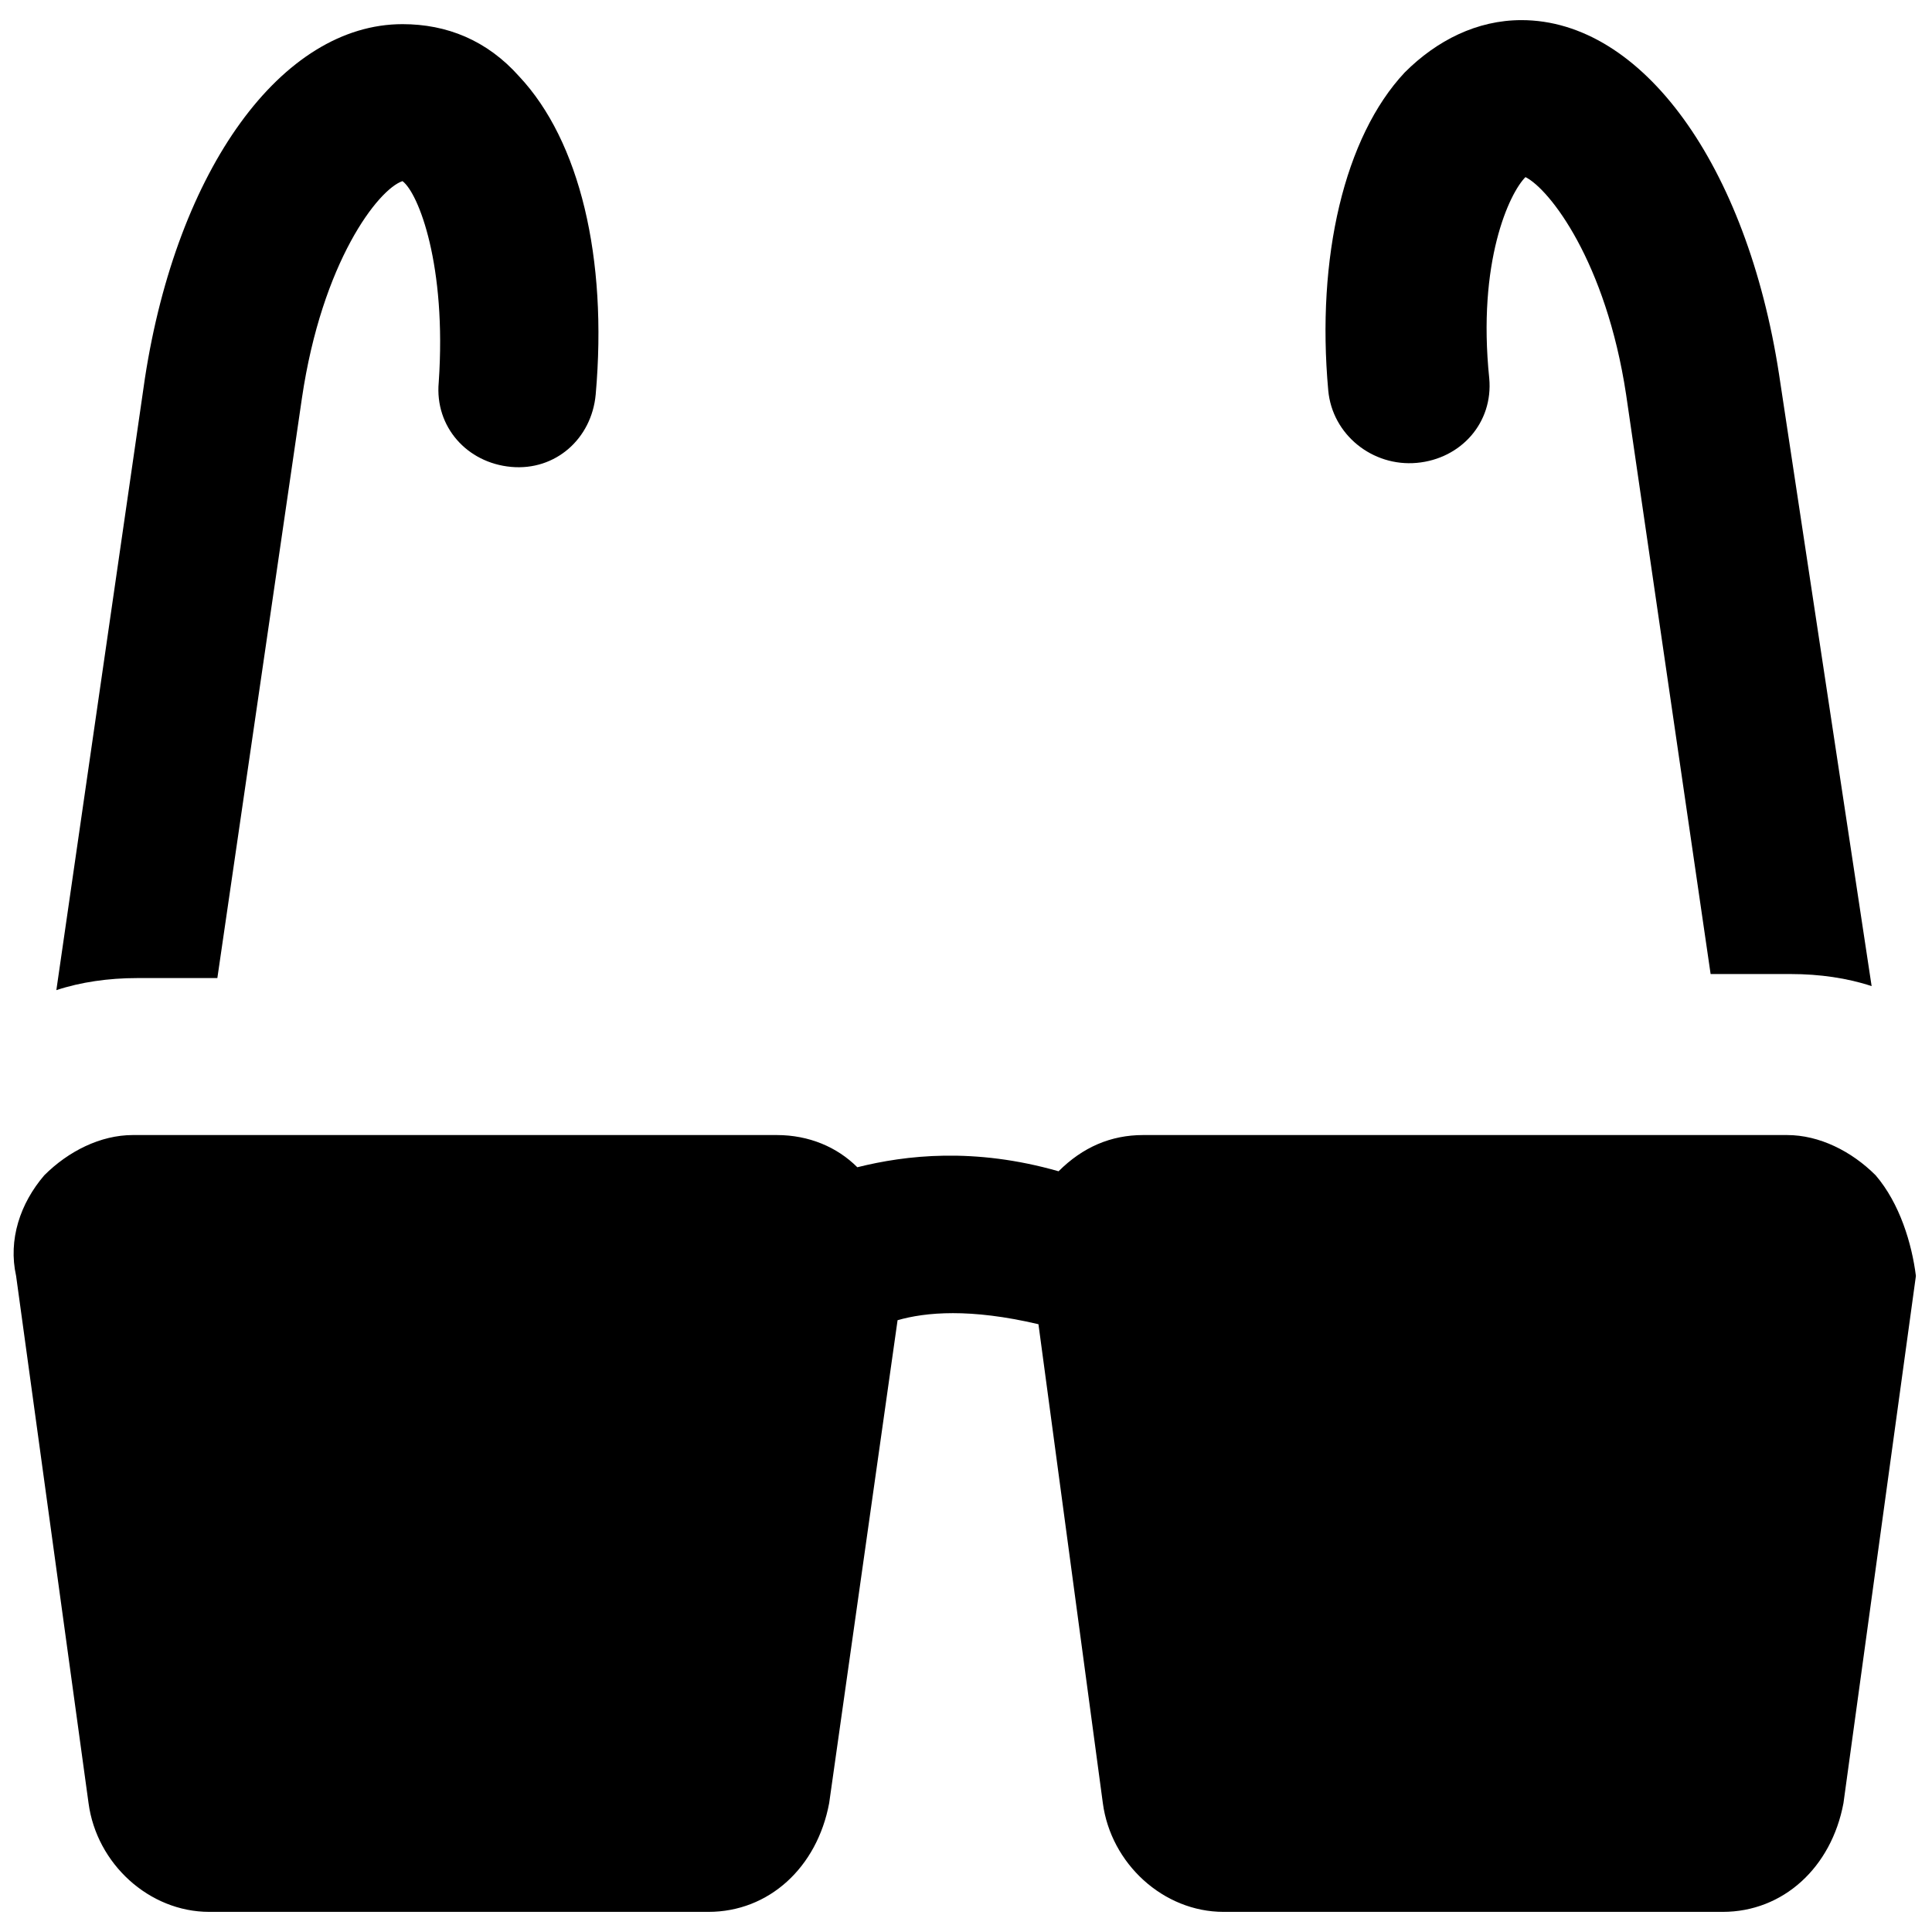
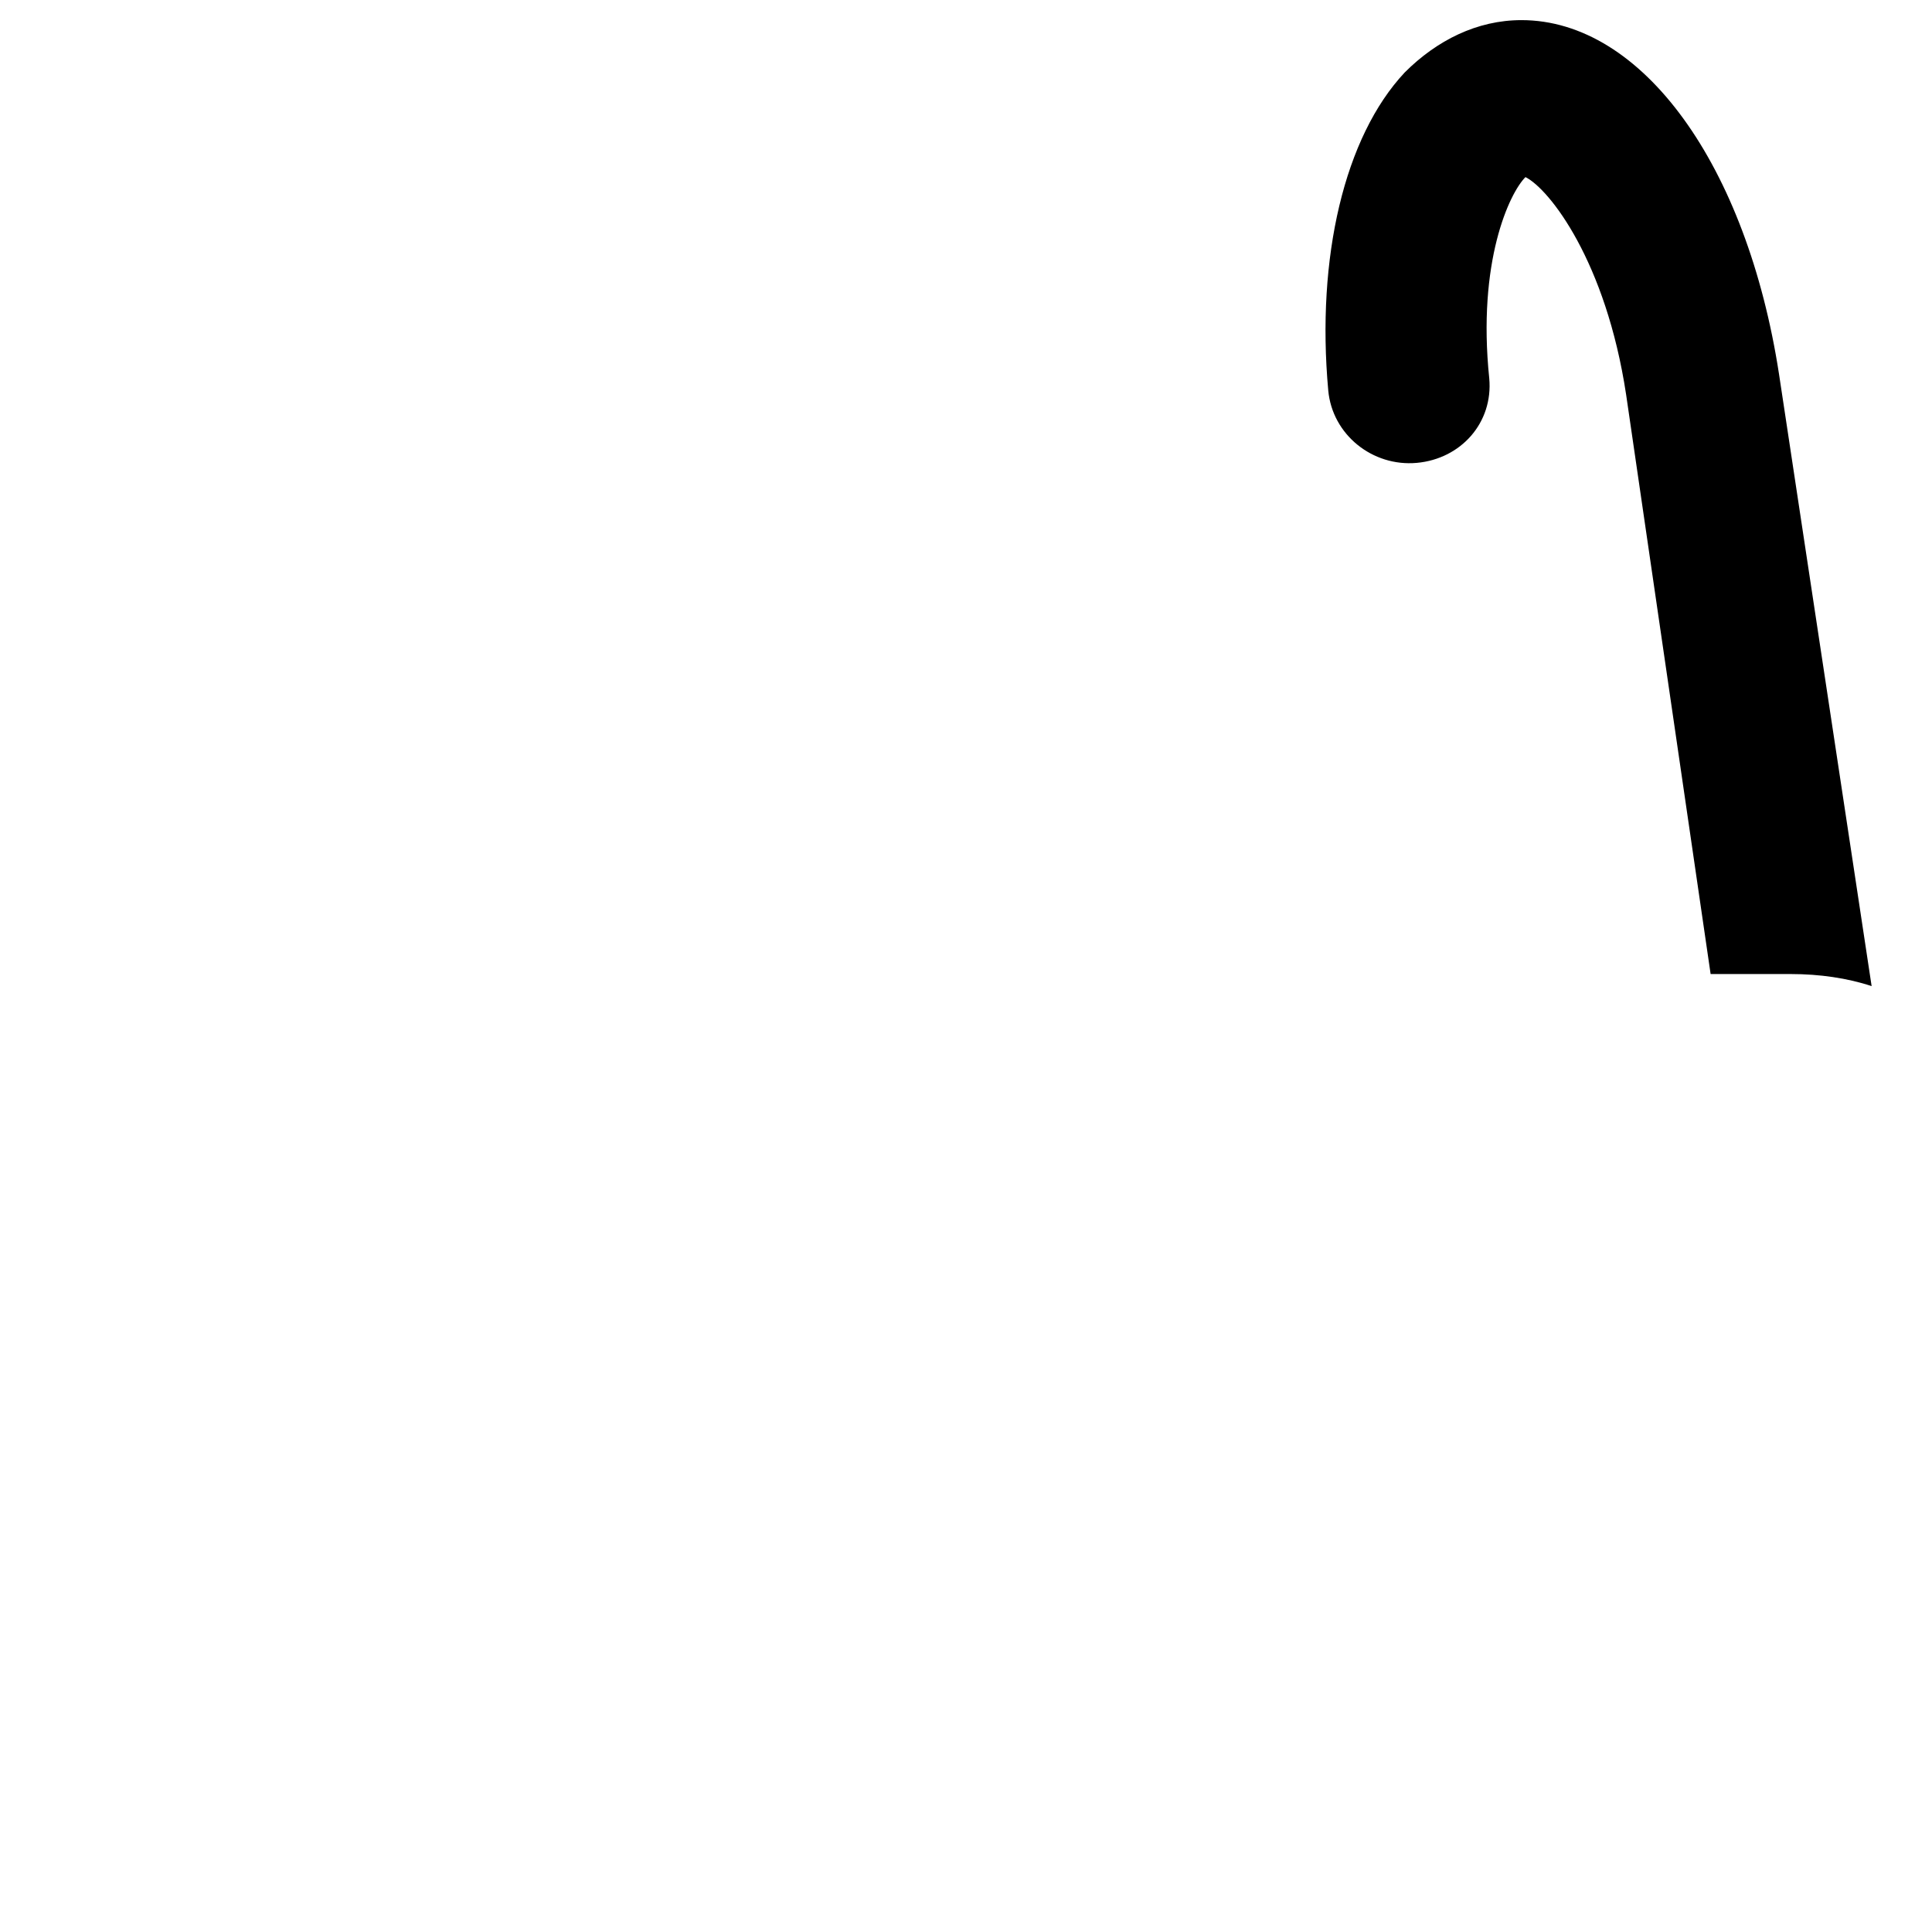
<svg xmlns="http://www.w3.org/2000/svg" id="Layer_1" enable-background="new 0 0 48 48" viewBox="0 0 48 48">
  <g>
-     <path d="m46.6 29.2c-.6-.6-1.4-1-2.2-1h-16c-.8 0-1.5.3-2.1.9-2.1-.6-3.8-.4-5-.1-.5-.5-1.2-.8-2-.8h-16c-.8 0-1.6.4-2.2 1-.6.7-.9 1.6-.7 2.5l1.8 13.1c.2 1.5 1.5 2.7 3 2.7h12.4c1.5 0 2.7-1.1 3-2.7l1.7-12c.7-.2 1.8-.3 3.5.1l1.6 11.9c.2 1.5 1.5 2.7 3 2.7h12.4c1.5 0 2.7-1.1 3-2.7l1.8-13.1c-.1-.8-.4-1.8-1-2.5z" />
    <path d="m35.2 11.5c1.1-.1 1.9-1 1.8-2.1-.3-2.9.5-4.6.9-5 .6.3 2 2.1 2.5 5.4l2.1 14.4h2c.7 0 1.4.1 2 .3l-2.3-15.2c-.8-5.2-3.4-8.8-6.4-8.8-1.1 0-2.1.5-2.9 1.3-1.5 1.6-2.2 4.6-1.9 7.9.1 1.1 1.1 1.9 2.2 1.8z" />
-     <path d="m5.4 24.3 2.1-14.4c.5-3.4 1.9-5.2 2.5-5.4.4.3 1.1 2.1.9 5-.1 1.1.7 2 1.8 2.1s2-.7 2.1-1.8c.3-3.4-.4-6.3-1.9-7.9-.8-.9-1.8-1.3-2.9-1.3-3 0-5.6 3.6-6.4 8.8l-2.2 15.2c.6-.2 1.3-.3 2-.3z" />
  </g>
</svg>